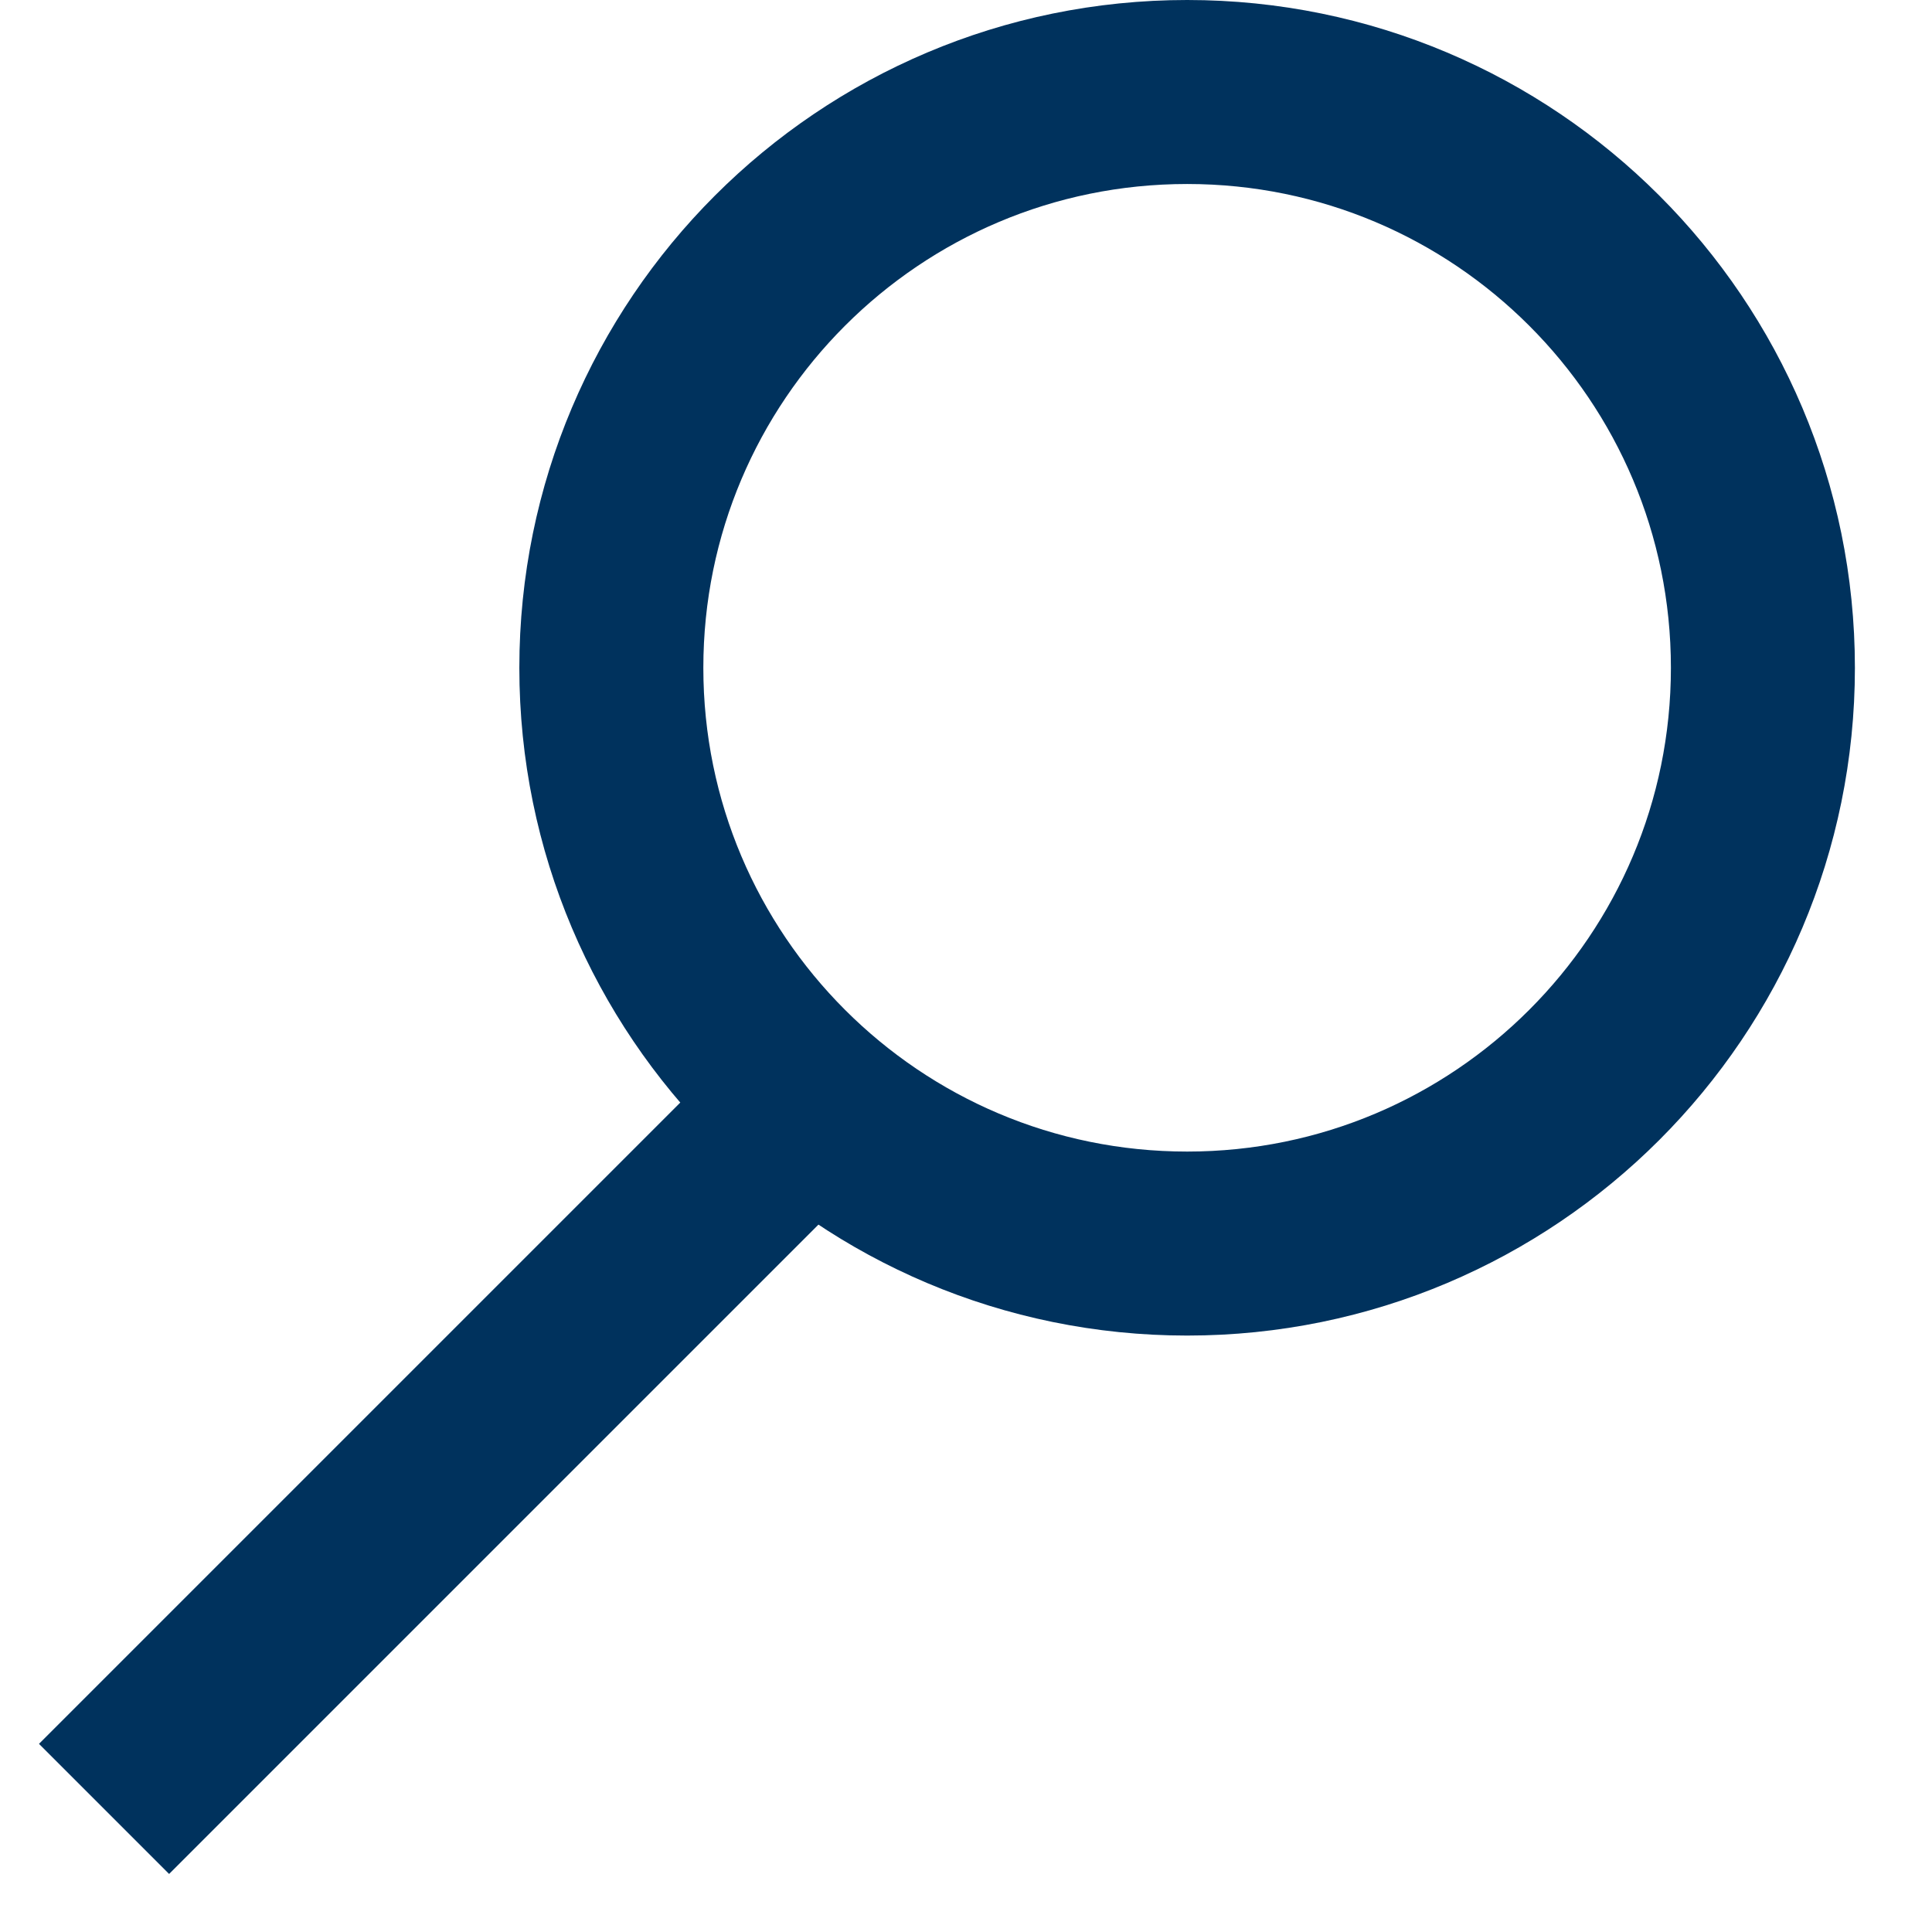
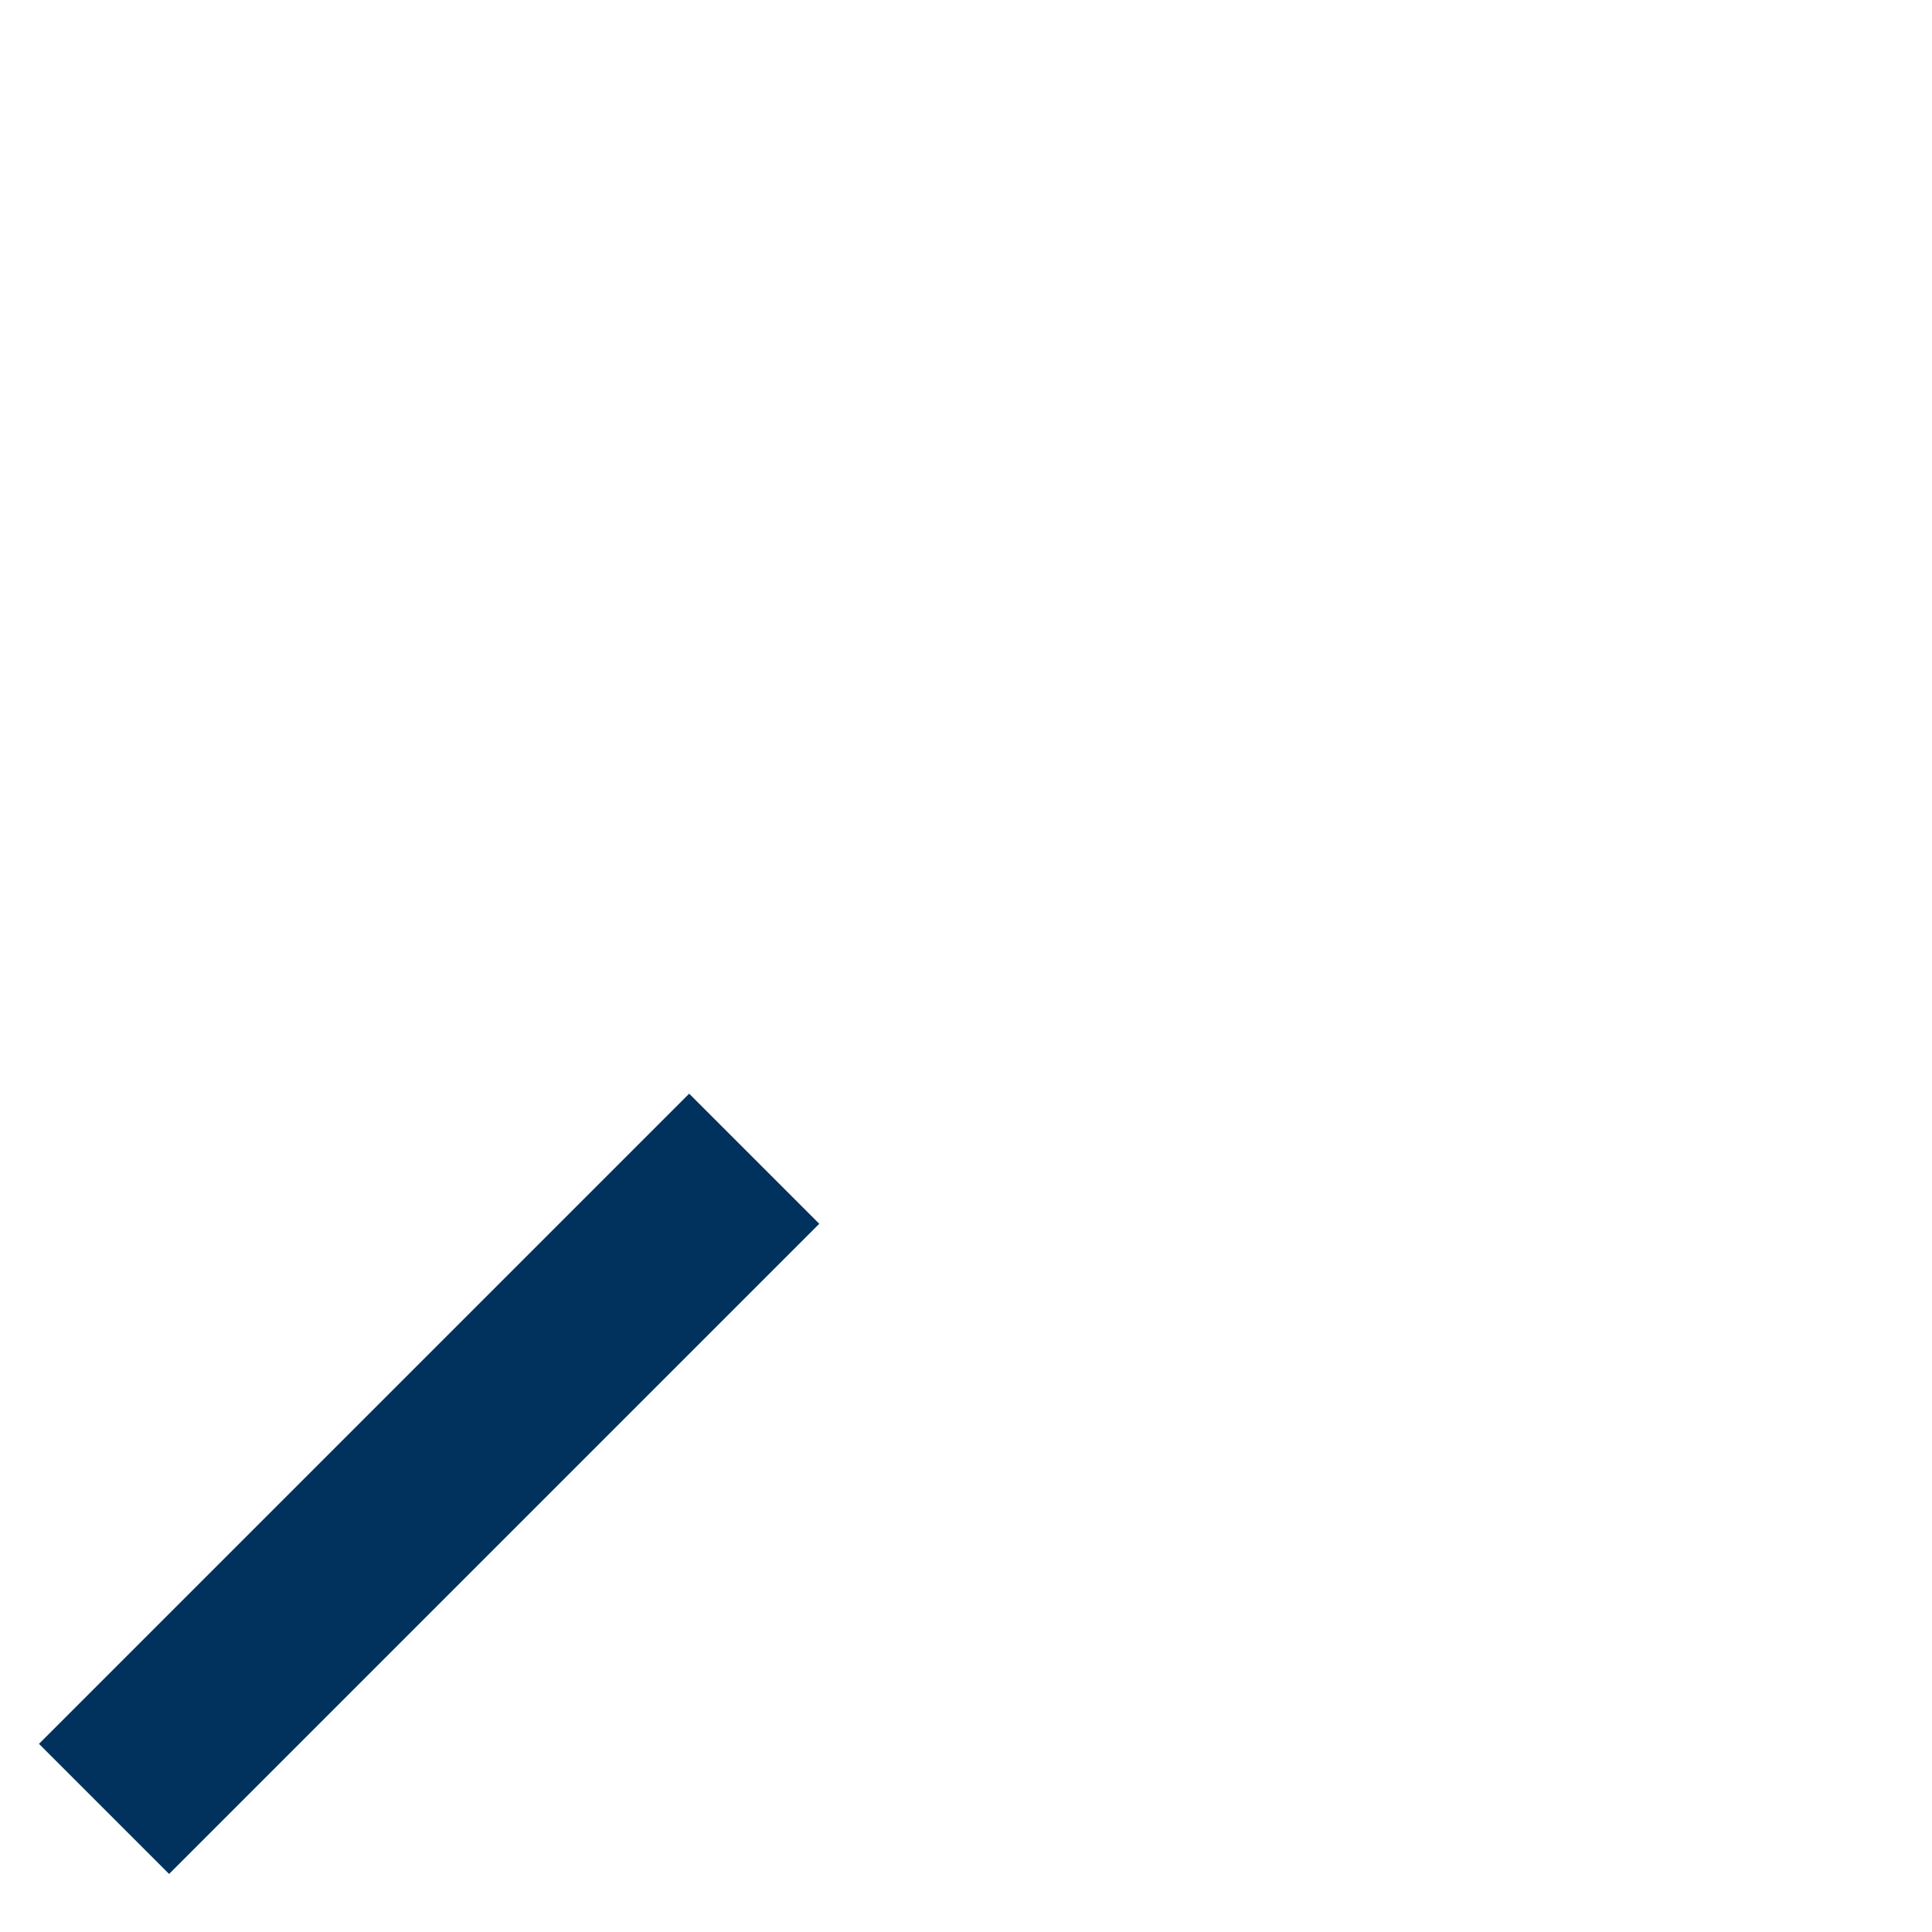
<svg xmlns="http://www.w3.org/2000/svg" width="21" height="21" viewBox="0 0 21 21" fill="none">
-   <path d="M19.162 7.259C19.162 10.715 16.36 13.517 12.904 13.517C9.447 13.517 6.645 10.715 6.645 7.259C6.645 3.802 9.447 1 12.904 1C16.36 1 19.162 3.802 19.162 7.259Z" stroke="#00325D" stroke-width="2" />
  <line x1="1.131" y1="19.662" x2="8.198" y2="12.595" stroke="#00325D" stroke-width="2" />
</svg>